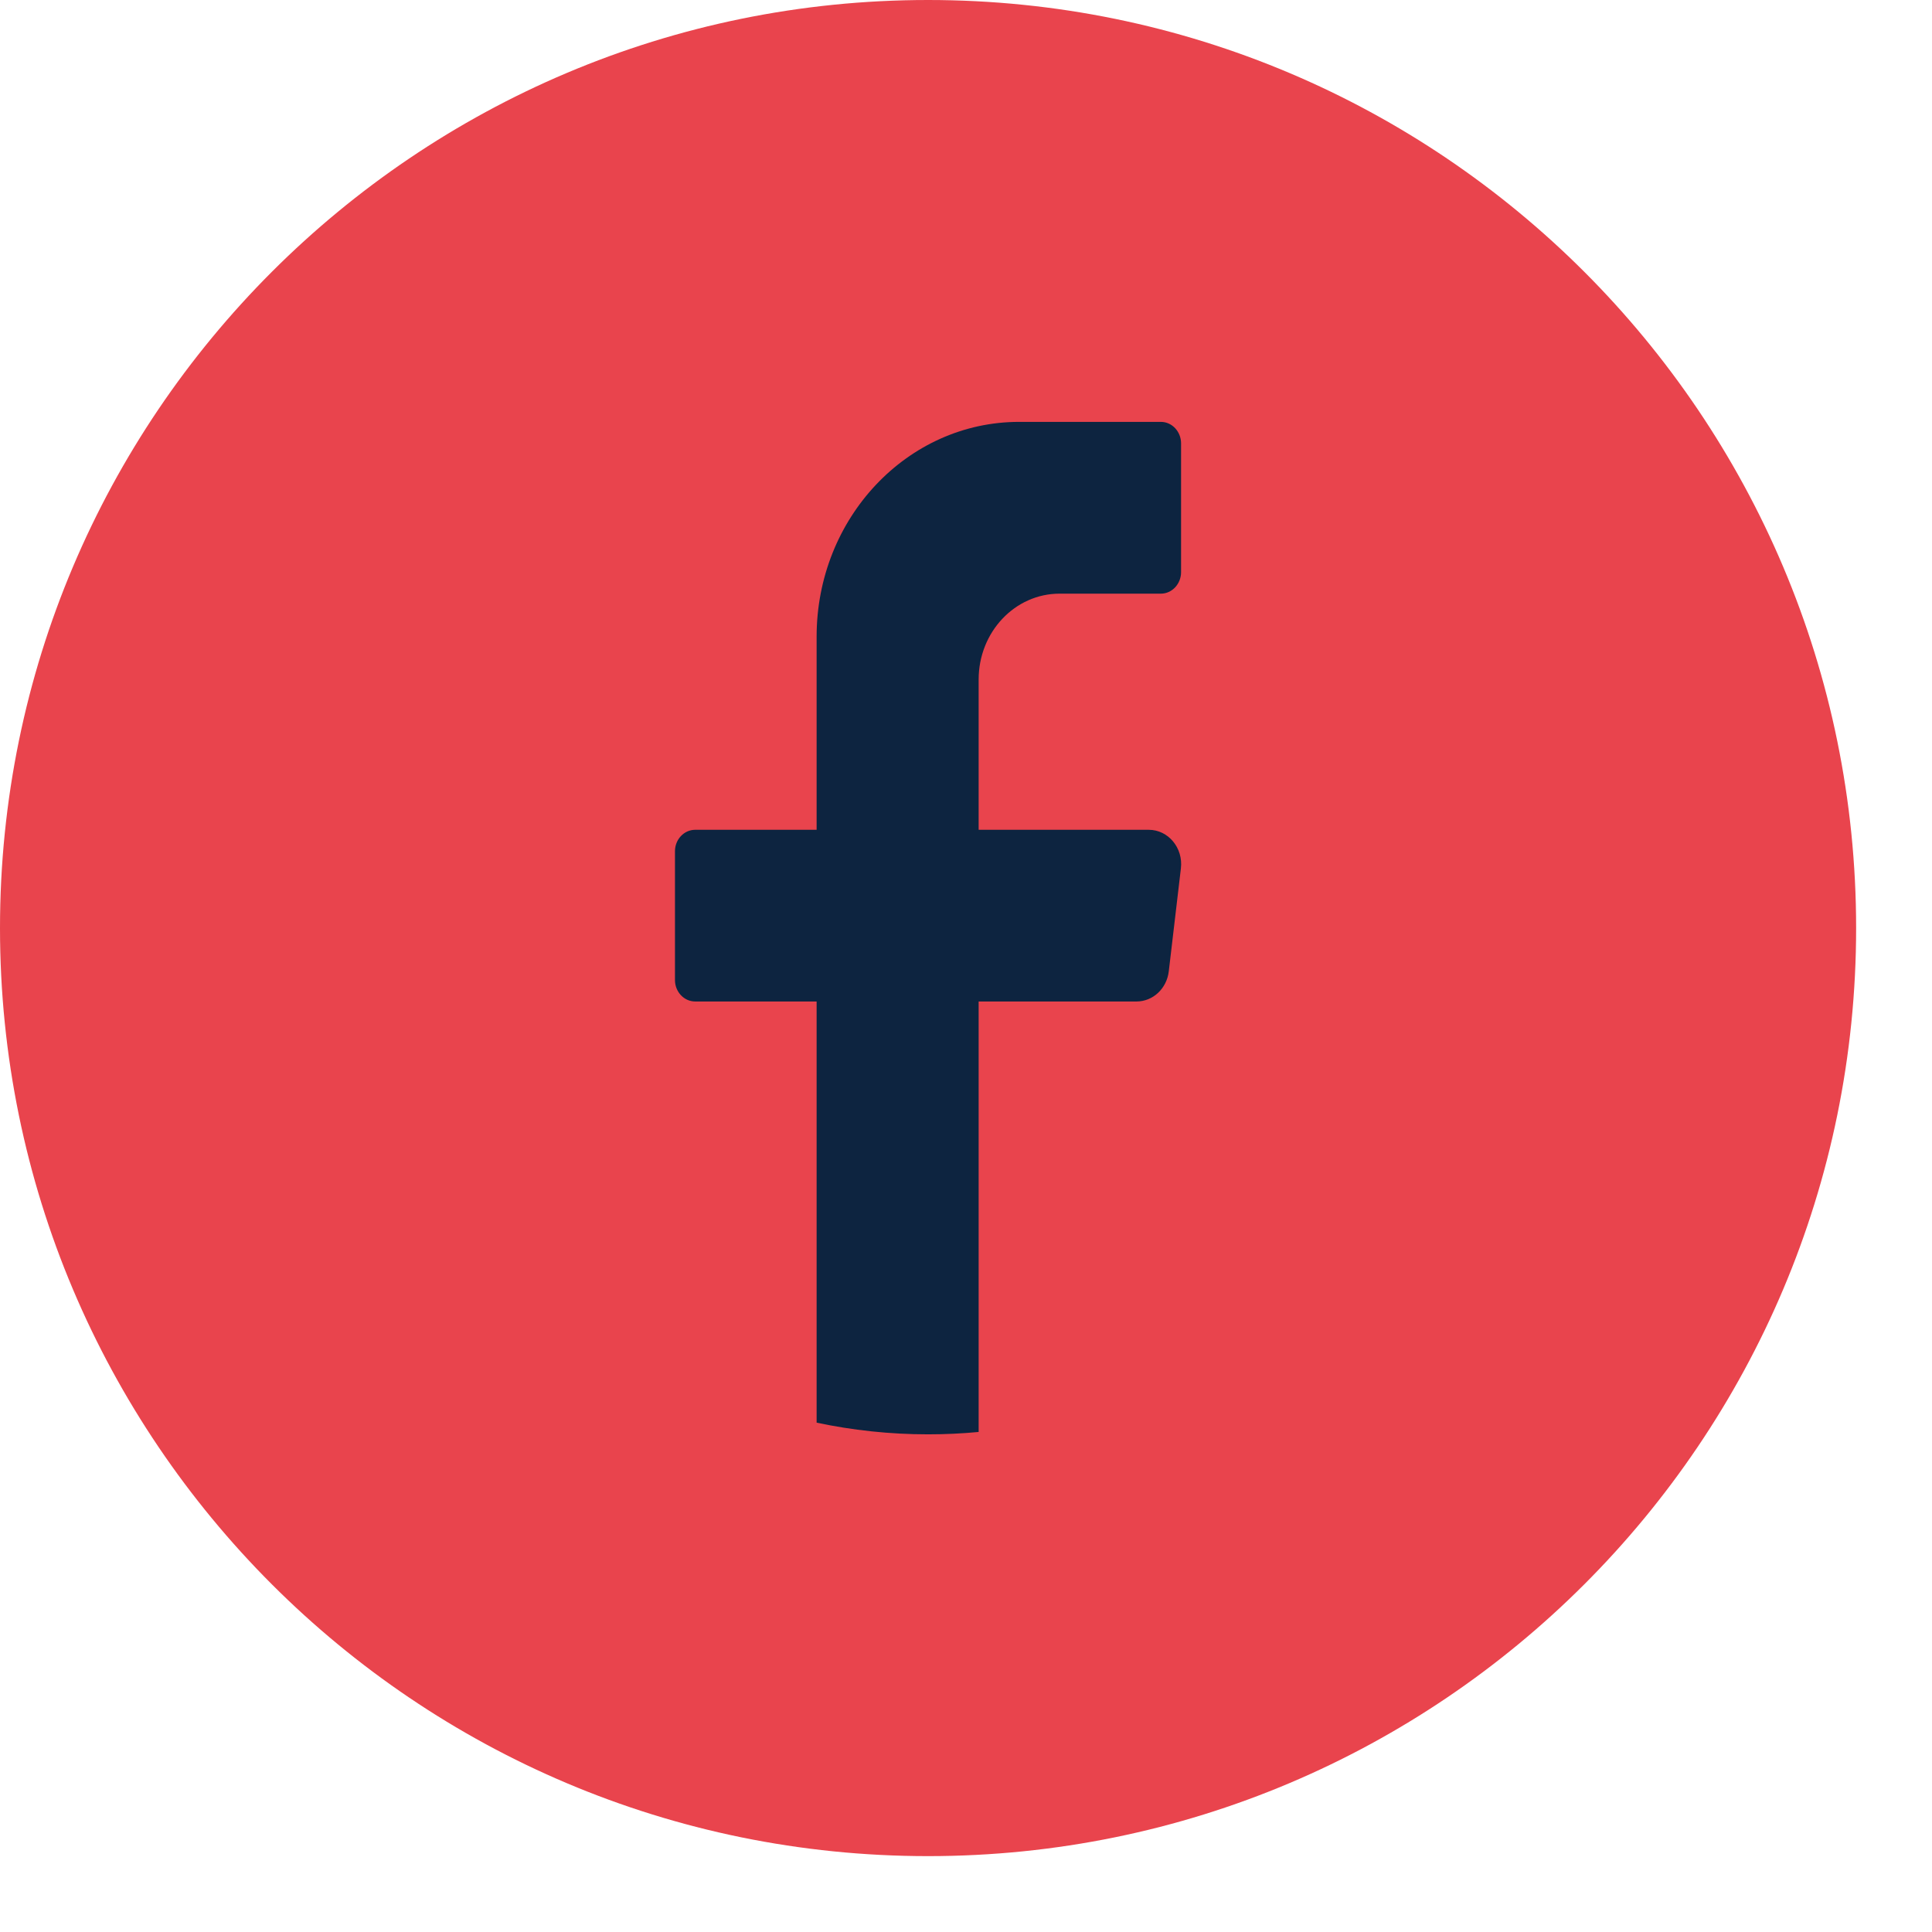
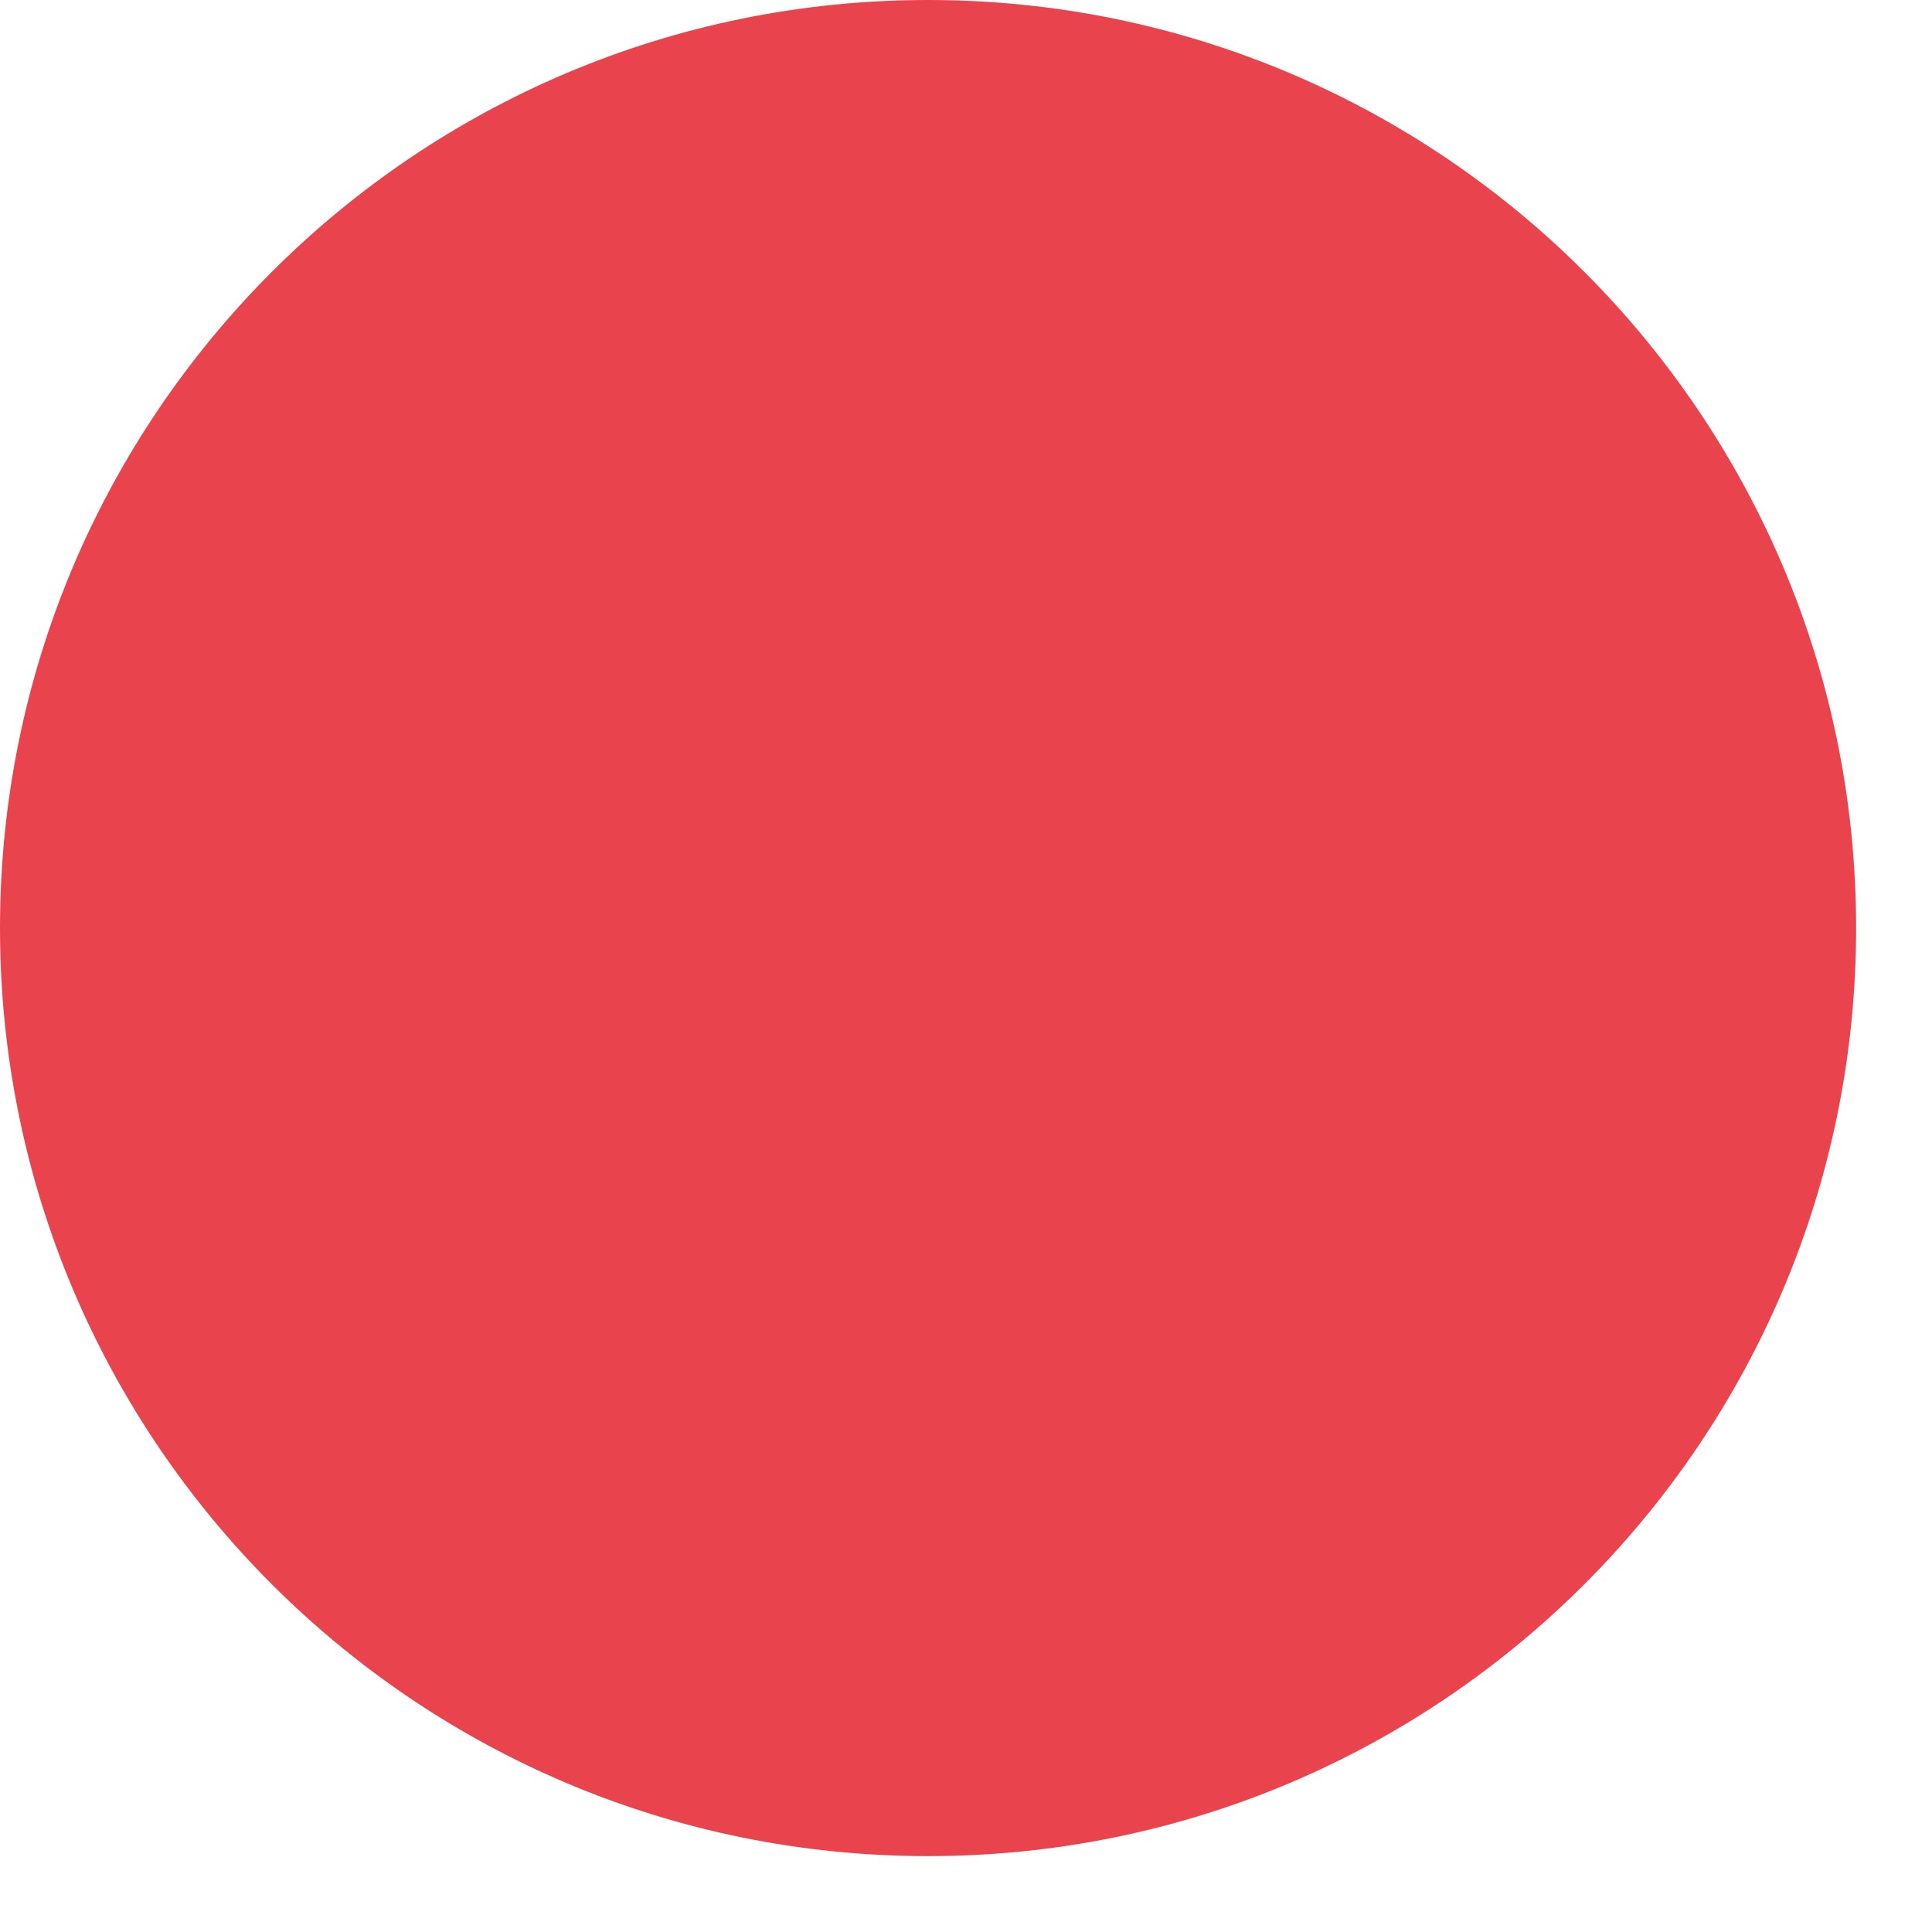
<svg xmlns="http://www.w3.org/2000/svg" width="22" height="22" viewBox="0 0 22 22" fill="none">
  <path d="M21.136 10.568C21.136 16.405 16.405 21.136 10.568 21.136C4.732 21.136 0 16.405 0 10.568C0 4.732 4.732 0 10.568 0C16.405 0 21.136 4.732 21.136 10.568Z" fill="#E9444D" />
-   <path d="M13.447 9.889L13.309 11.061C13.286 11.257 13.129 11.404 12.942 11.404H11.144V16.306C10.954 16.324 10.762 16.333 10.568 16.333C10.133 16.333 9.709 16.287 9.299 16.2V11.404H7.916C7.789 11.404 7.686 11.294 7.686 11.16V9.693C7.686 9.559 7.789 9.449 7.916 9.449H9.299V7.249C9.299 5.899 10.332 4.804 11.605 4.804H13.219C13.346 4.804 13.449 4.914 13.449 5.049V6.515C13.449 6.65 13.346 6.76 13.219 6.76H12.066C11.557 6.76 11.144 7.197 11.144 7.738V9.449H13.081C13.303 9.449 13.475 9.655 13.447 9.889Z" fill="#0D2440" />
</svg>